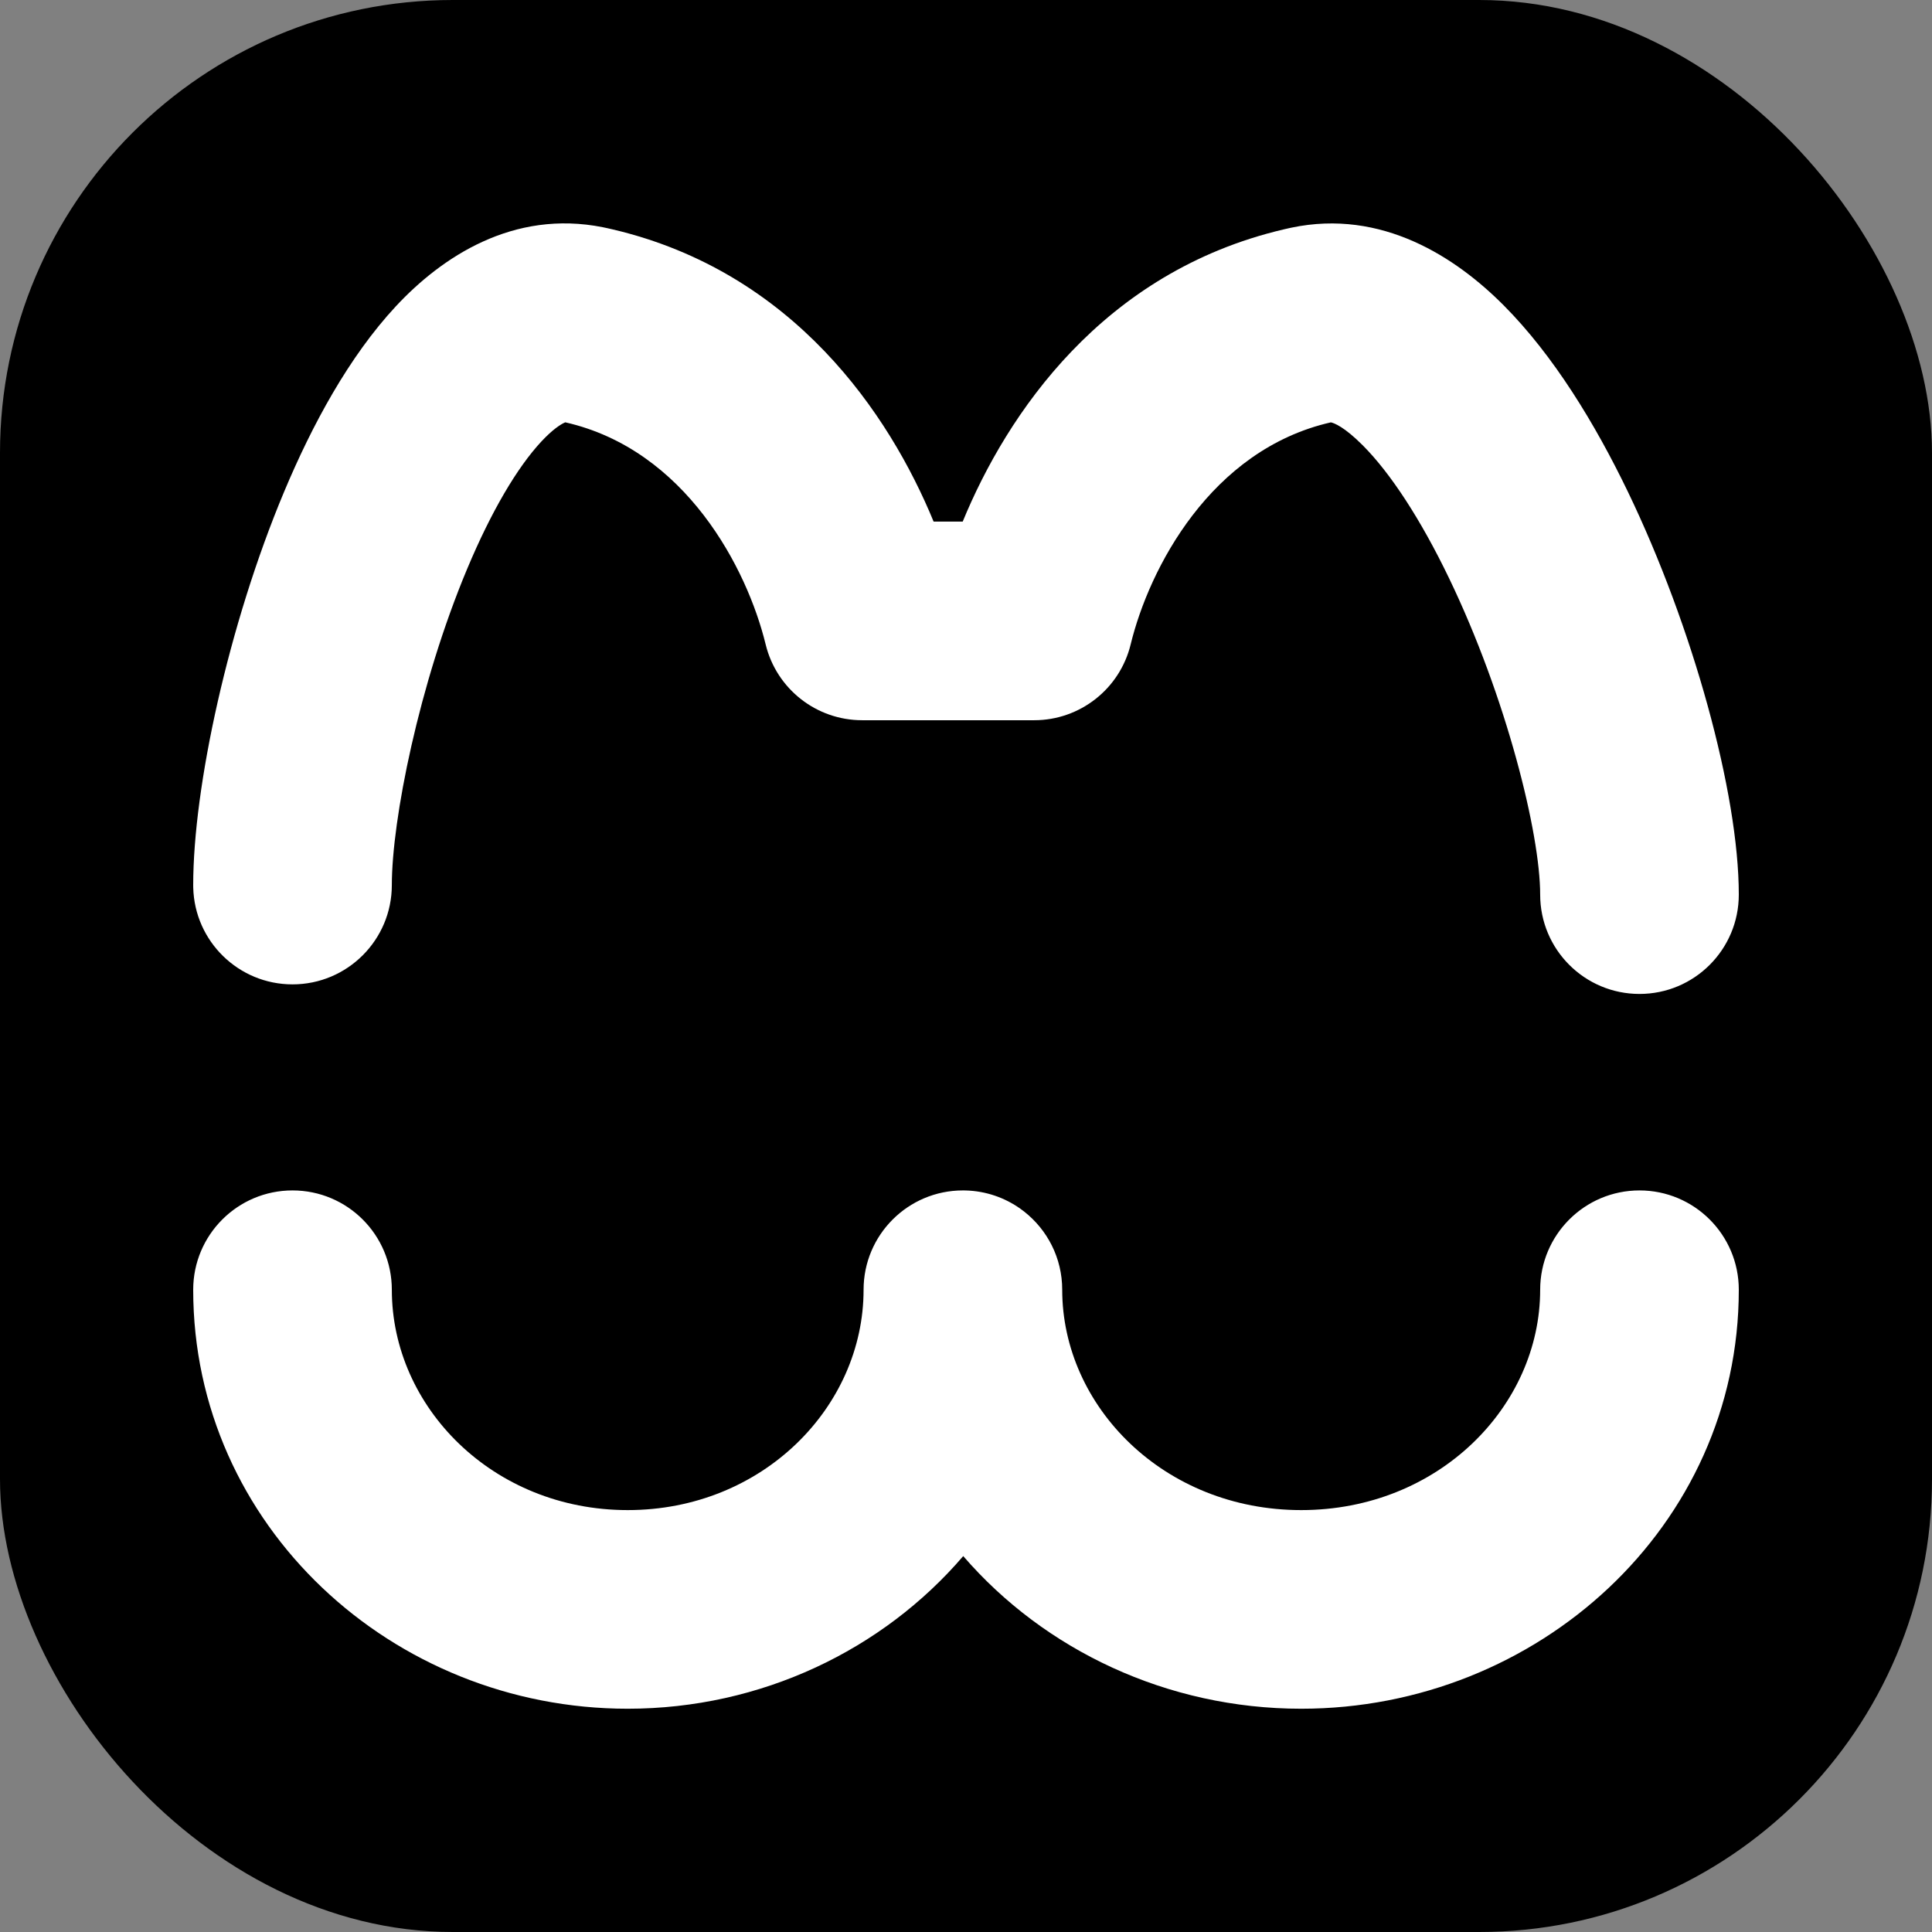
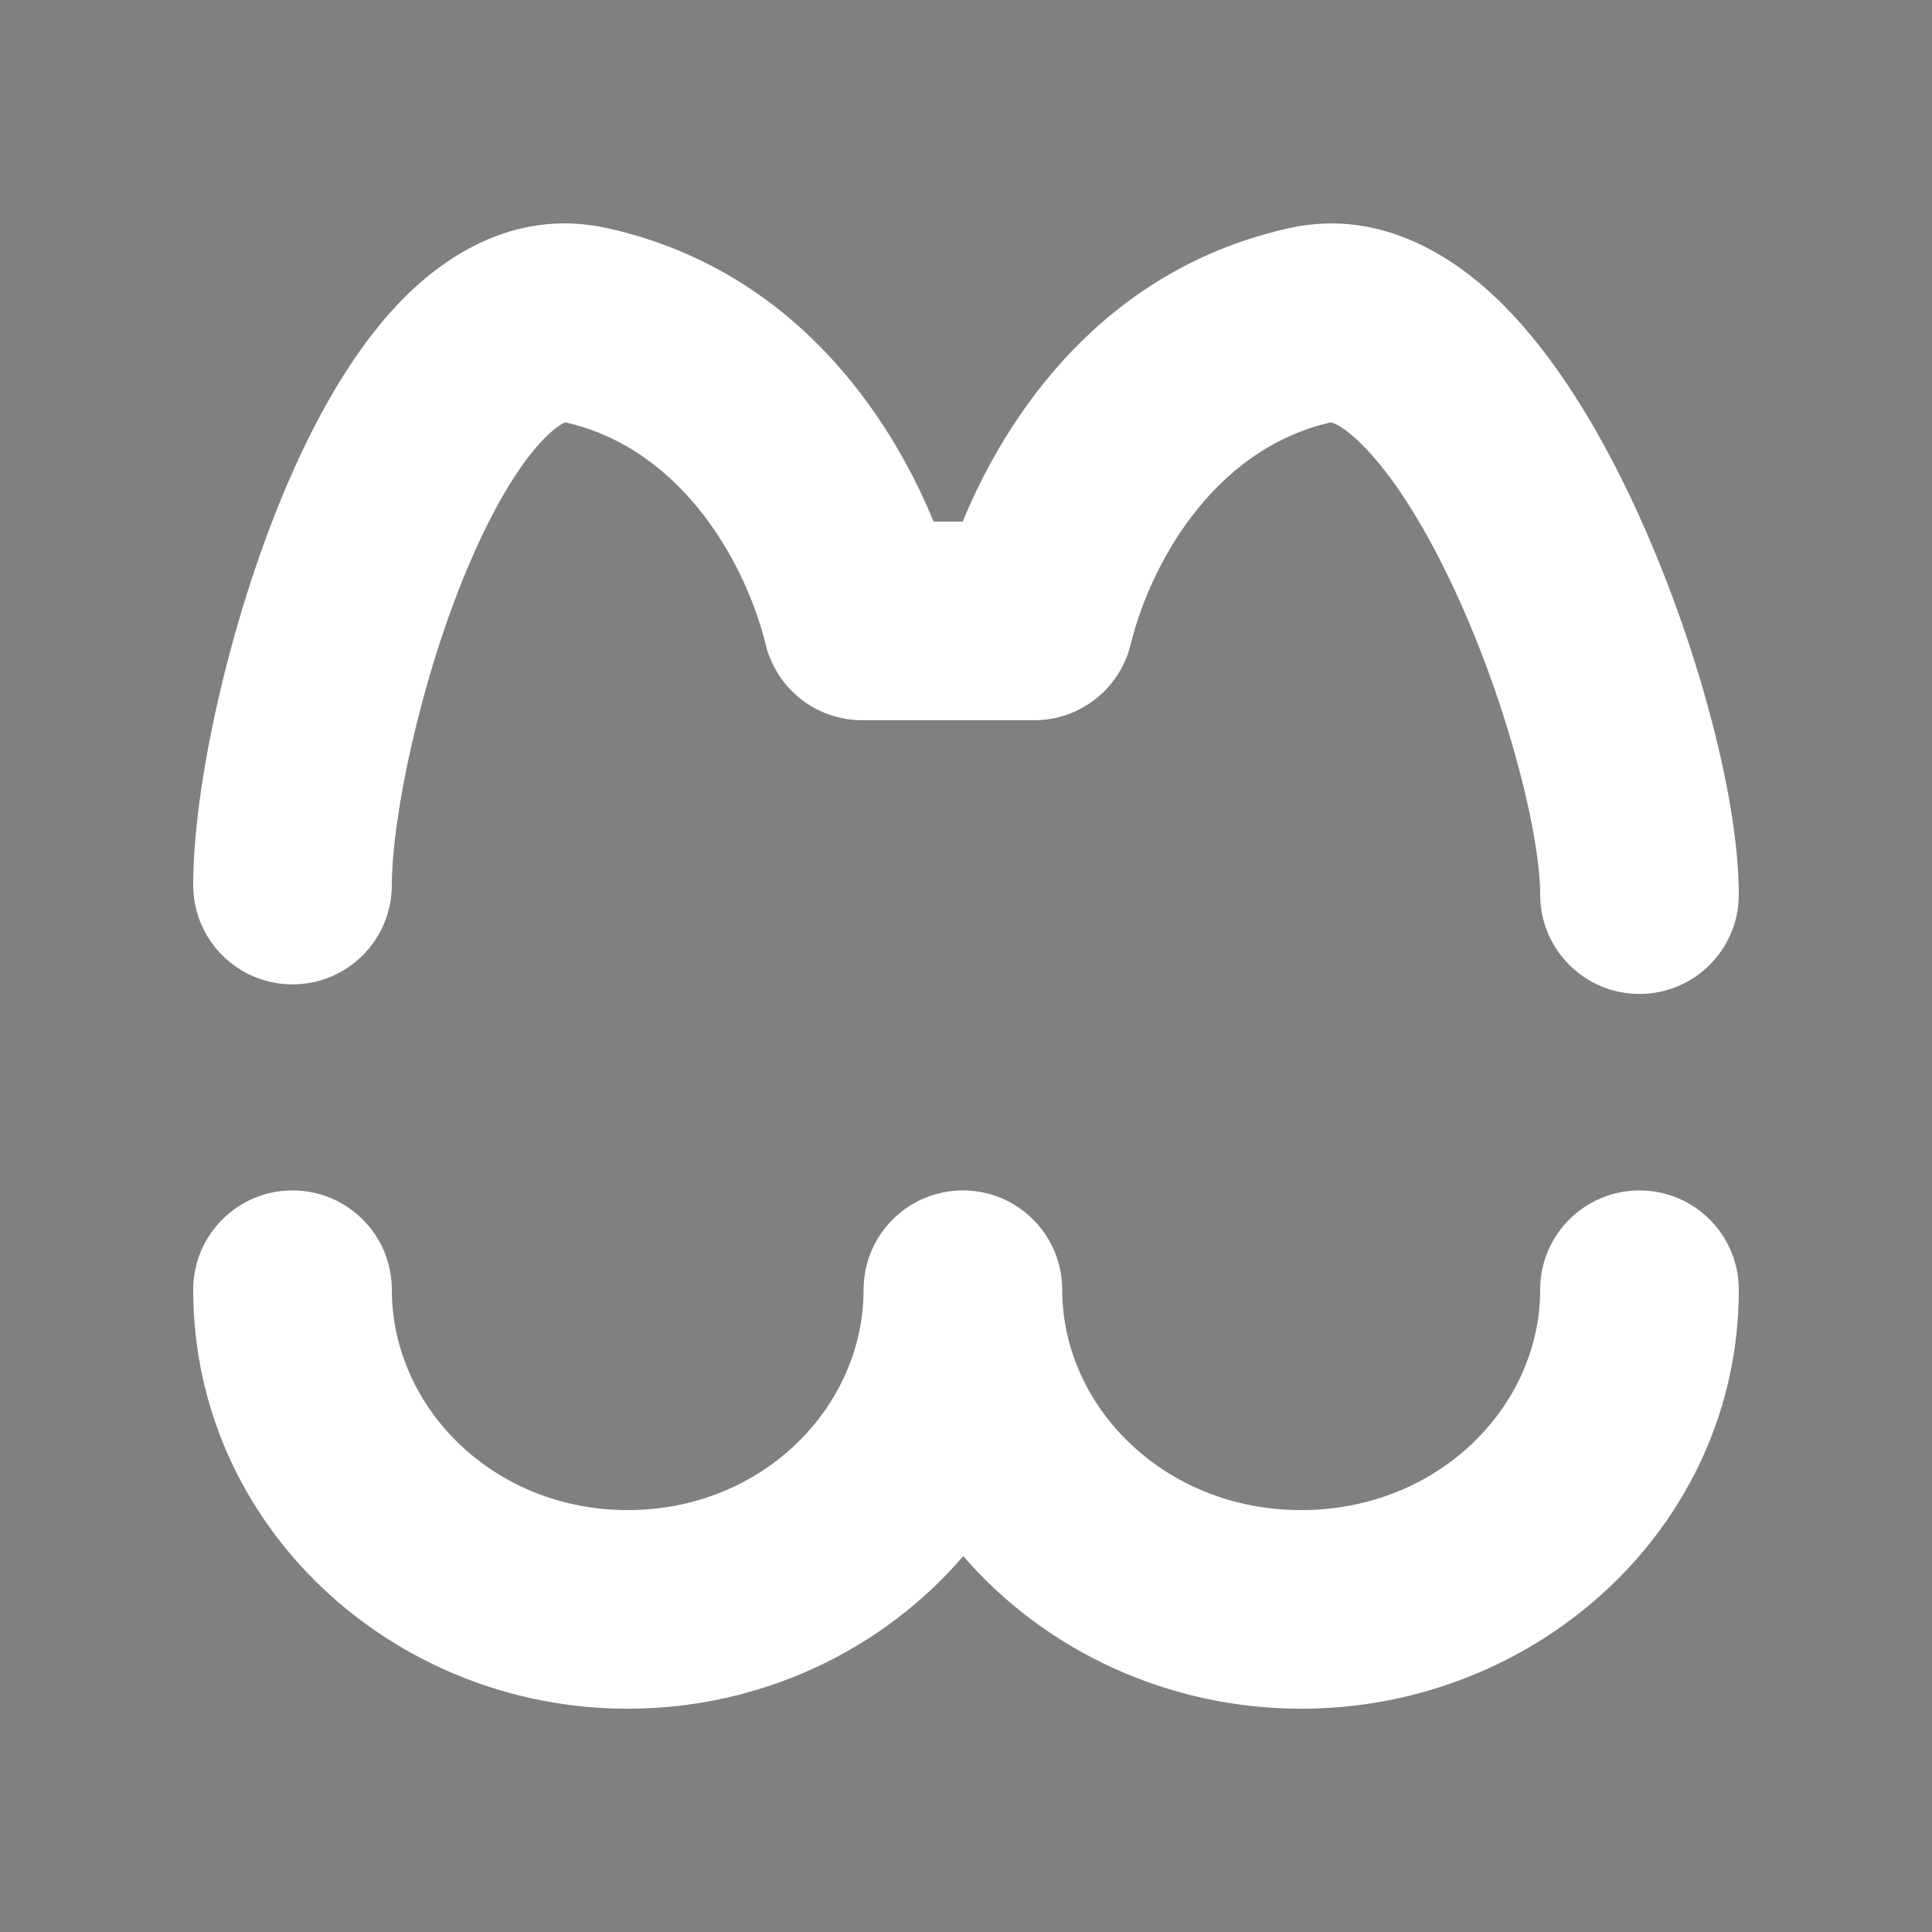
<svg xmlns="http://www.w3.org/2000/svg" width="512" height="512" viewBox="0 0 512 512" fill="none">
  <rect x="0" y="0" width="512" height="512" fill="#808080" stroke="none" />
  <style>
    /* 1. Mặc định (Light Mode): Nền Tím, Logo Trắng */
    .box-bg { fill: #000000; }  /* indigo-600 */
    .logo-path { fill: #ffffff; }

    /* 2. Khi máy tính ở chế độ Dark Mode */
    @media (prefers-color-scheme: dark) {
      .box-bg { fill: #ffffff; } /* Đổi nền thành Trắng cho nổi trên tab đen */
      .logo-path { fill: #000000; } /* Logo đổi thành Tím */
    }
  </style>
-   <rect class="box-bg" width="512" height="512" rx="120" />
  <g transform="translate(51.2, 51.2) scale(0.8)">
    <path class="logo-path" d="M479.101 330.344C497.27 330.344 512 345.073 512 363.243C512 441.628 445.318 502.038 367.036 502.038C322.636 502.038 281.97 482.603 255.083 451.478C228.434 482.562 188.124 502.038 143.936 502.038C65.929 502.038 0 441.35 0 363.243C8.24646e-05 345.073 14.73 330.344 32.899 330.344C51.069 330.344 65.799 345.073 65.799 363.243C65.799 402.105 99.295 436.239 143.936 436.239C188.576 436.239 222.072 402.105 222.072 363.243C222.072 345.073 236.802 330.344 254.972 330.344L255.821 330.354C262.593 330.526 268.857 332.744 274.017 336.413C274.447 336.719 274.869 337.035 275.283 337.36C282.948 343.384 287.871 352.738 287.871 363.243C287.871 401.827 321.535 436.239 367.036 436.239C412.537 436.239 446.201 401.827 446.201 363.243C446.201 345.073 460.931 330.344 479.101 330.344Z" />
    <path class="logo-path" d="M67.126 37.472C82.268 21.196 105.946 5.336 135.7 11.273L137.12 11.573L138.924 11.984C198.958 26.073 230.614 73.165 245.27 108.785H254.909C269.564 73.165 301.221 26.074 361.255 11.985L363.059 11.573L363.768 11.42C393.787 5.105 418.312 21.265 434.137 37.174C450.644 53.768 464.403 76.37 475.271 98.924C496.697 143.393 512 198.713 512 232.356C512 250.526 497.27 265.257 479.101 265.257C460.931 265.257 446.201 250.526 446.201 232.356C446.201 212.215 435.033 167.002 415.993 127.485C406.627 108.047 396.653 92.792 387.488 83.579C381.3 77.358 377.905 76.123 376.861 75.912C337.08 84.975 316.679 124.284 310.546 149.468C306.956 164.208 293.753 174.585 278.581 174.585H237.496C237.47 174.585 237.445 174.584 237.419 174.584H221.599C206.427 174.584 193.223 164.209 189.633 149.469C183.498 124.275 163.084 84.946 123.272 75.902C123.206 75.928 123.125 75.959 123.033 76C121.832 76.53 119.154 78.148 115.301 82.29C107.369 90.816 98.78 105.309 90.798 124.343C74.765 162.574 65.799 207.683 65.799 229.188C65.799 247.358 51.069 262.087 32.899 262.087C15.014 262.087 0.461 247.814 0.011 230.037L0 229.187C0 196.908 11.595 143.067 30.118 98.896C39.414 76.73 51.602 54.16 67.126 37.472Z" />
  </g>
</svg>